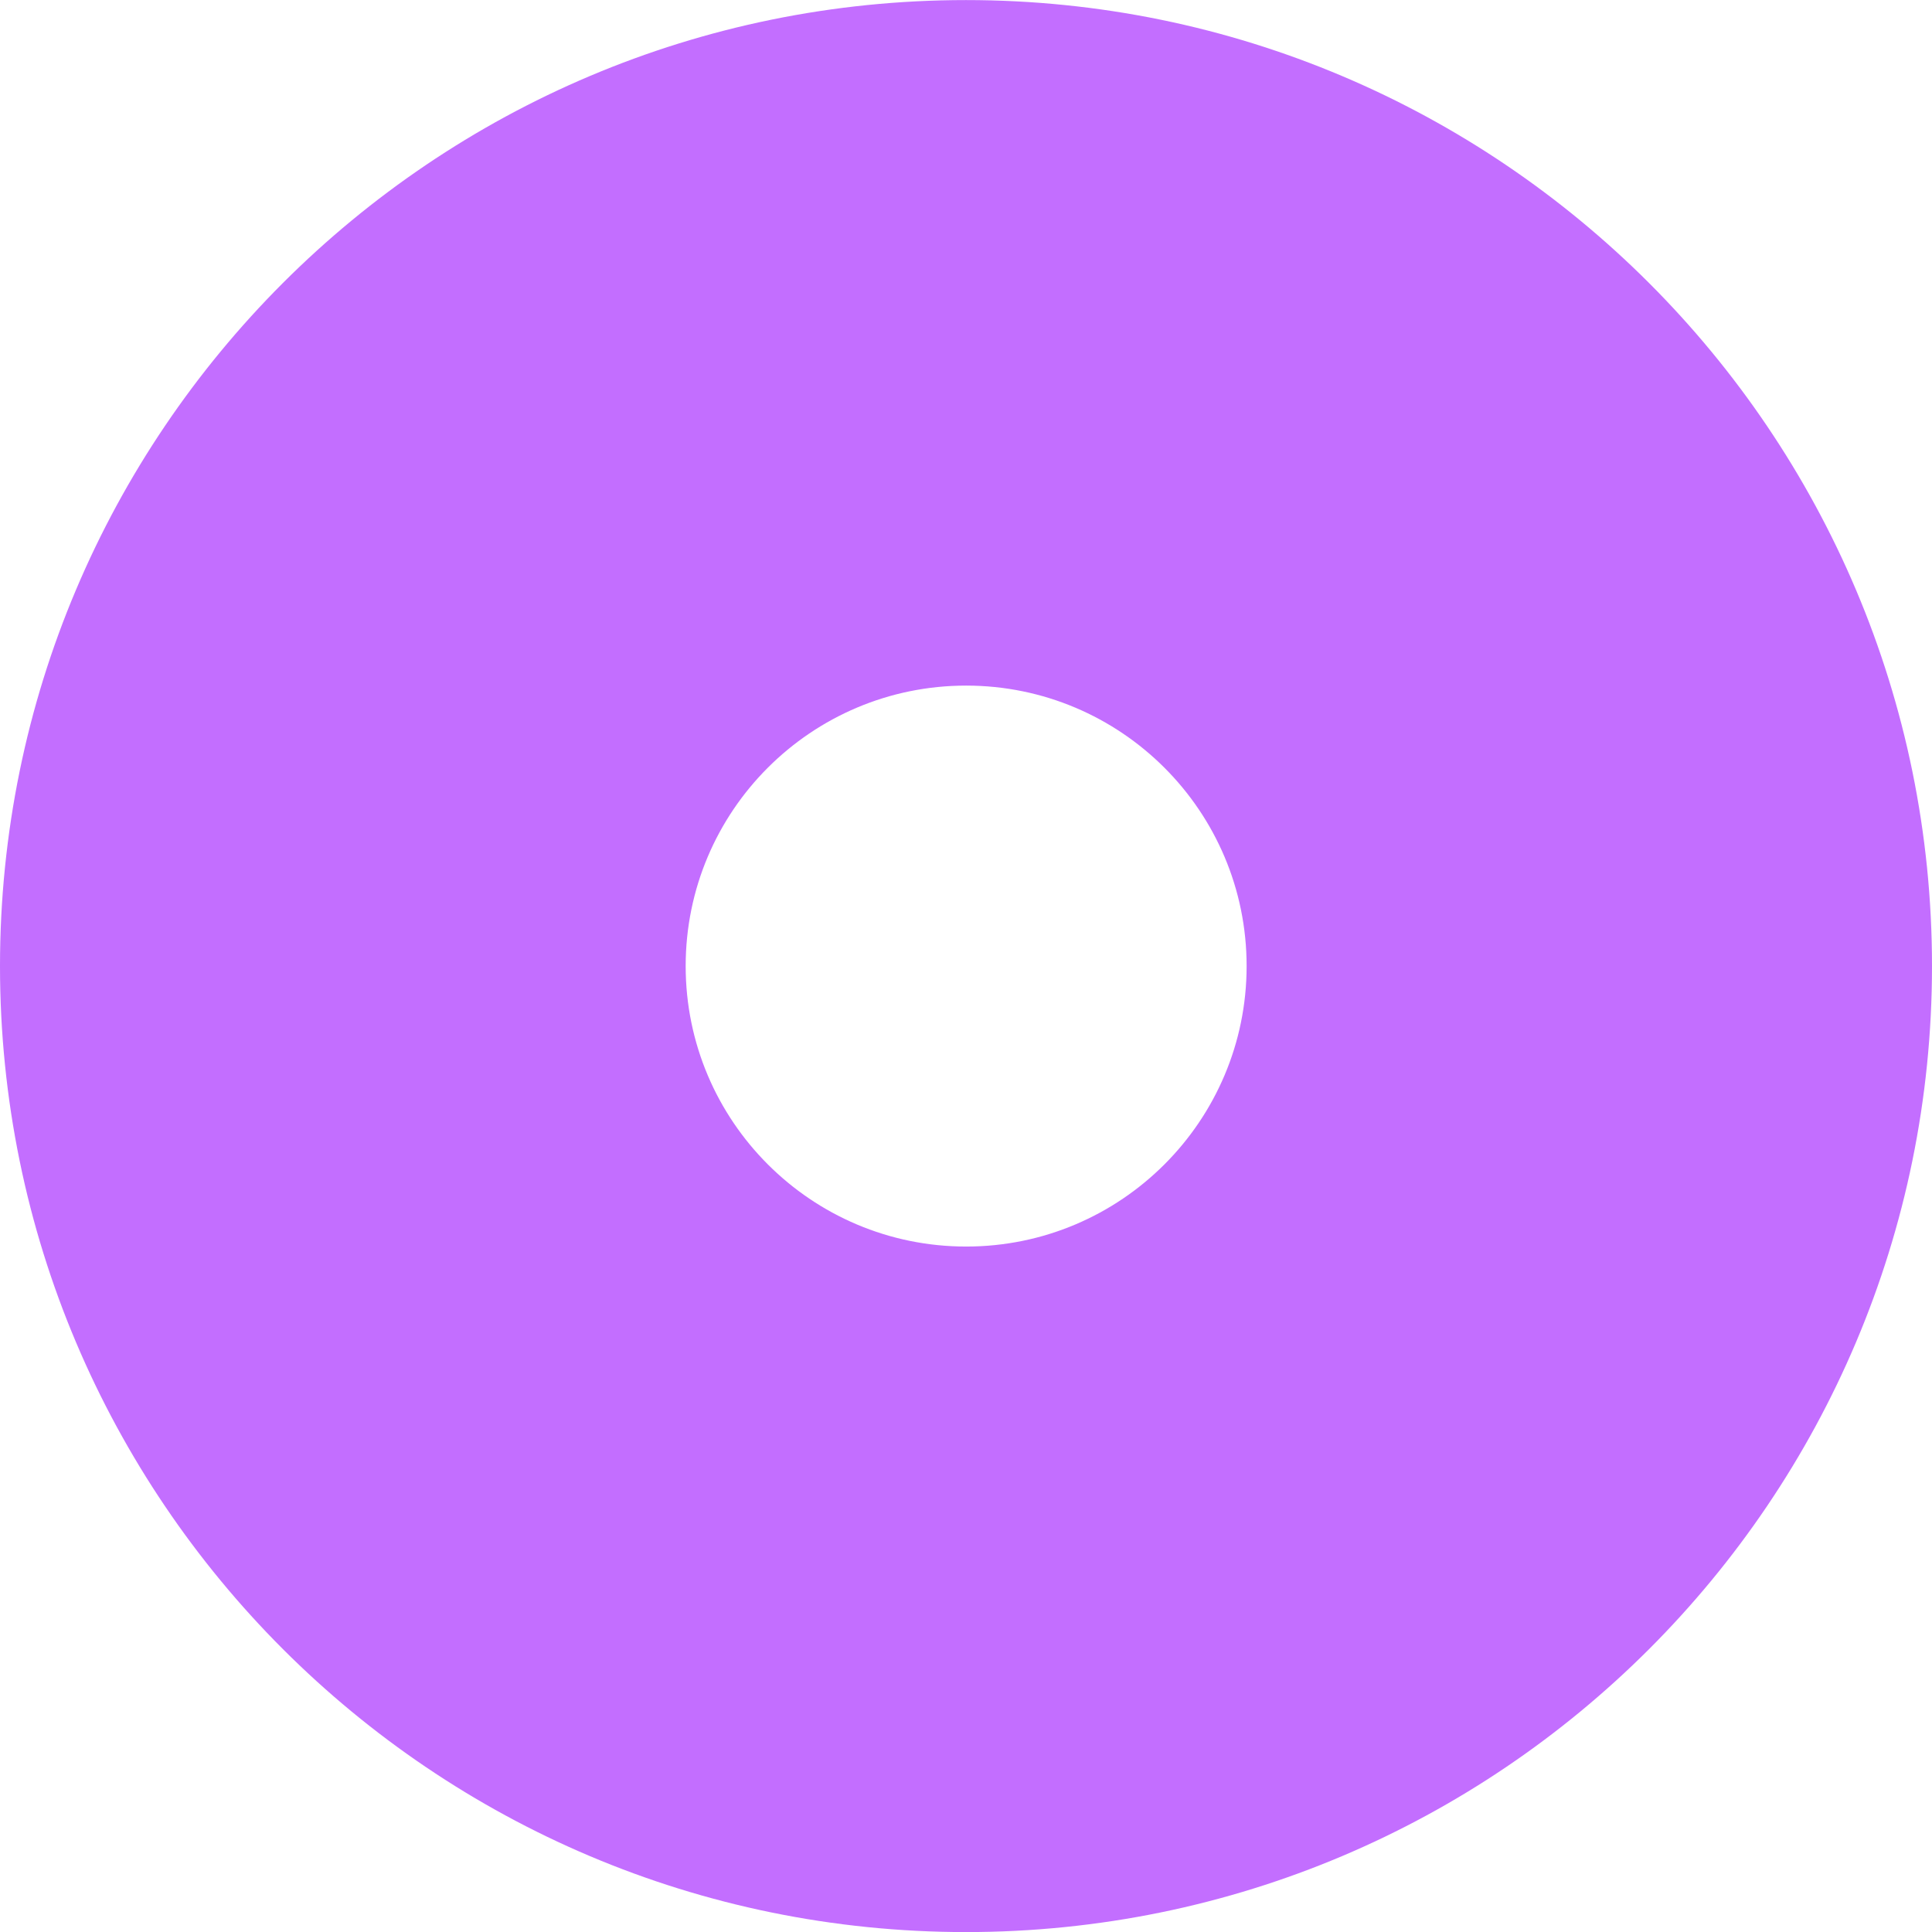
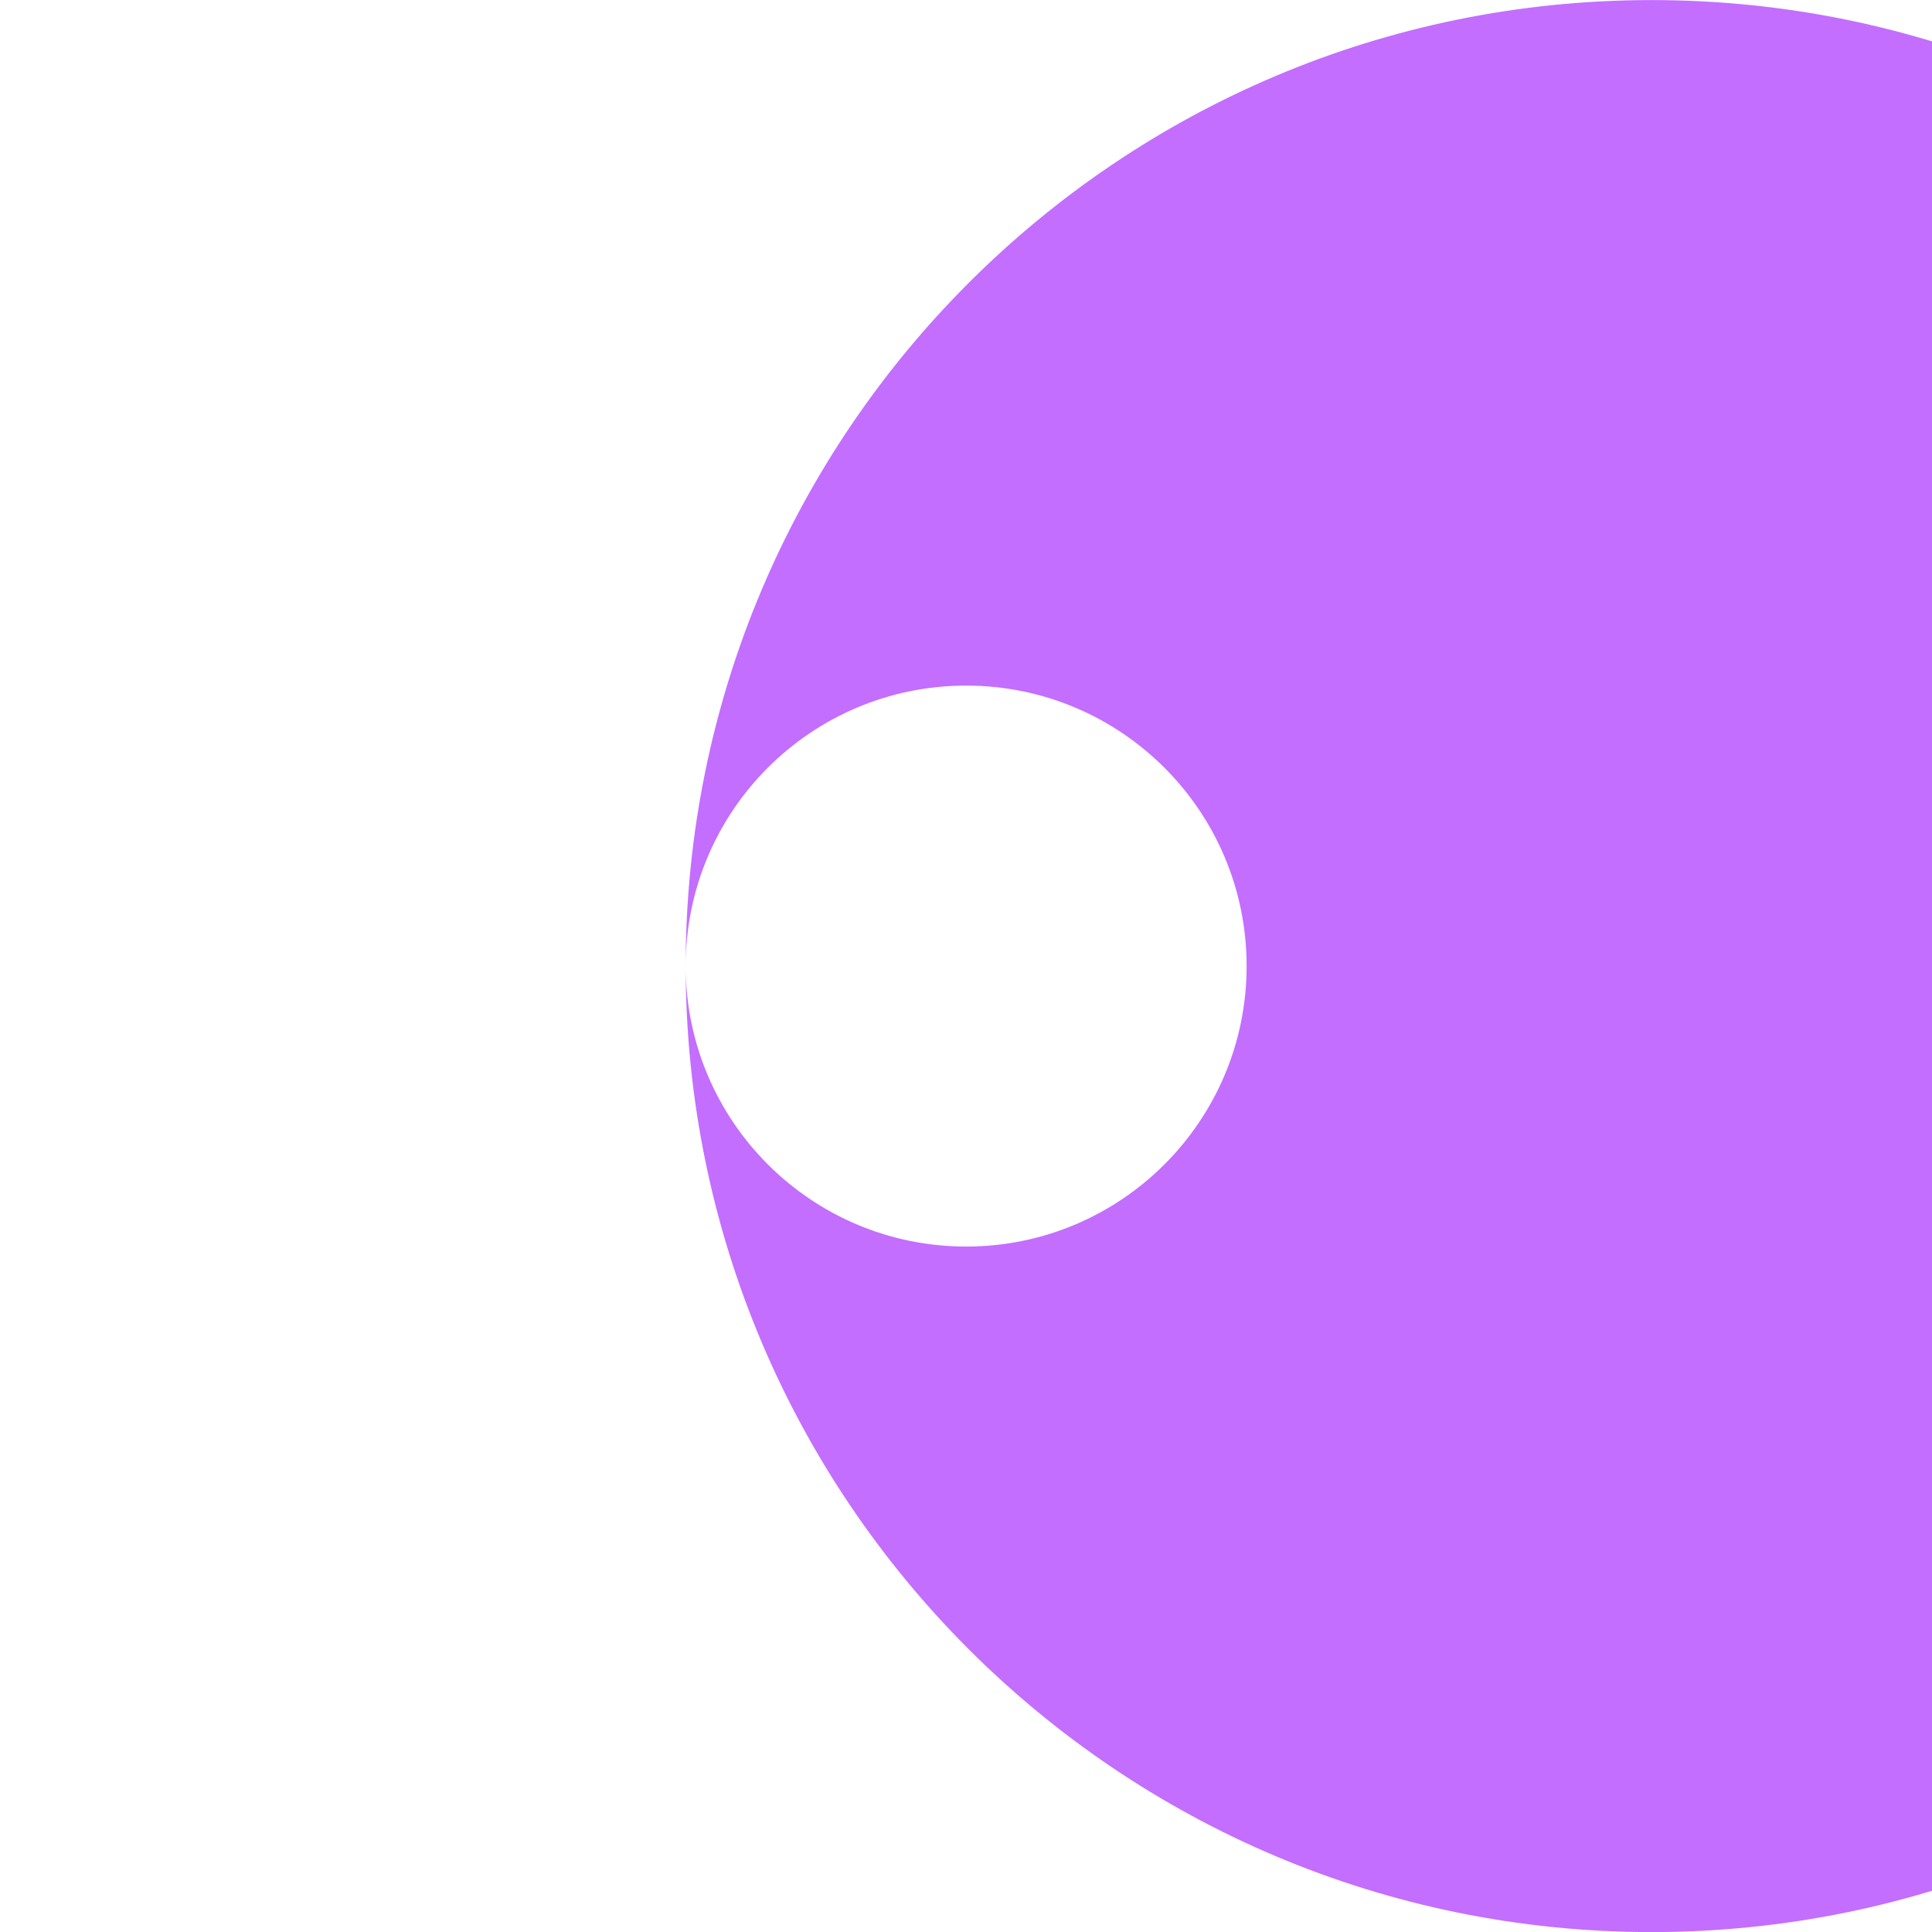
<svg xmlns="http://www.w3.org/2000/svg" xmlns:ns1="http://www.inkscape.org/namespaces/inkscape" xmlns:ns2="http://sodipodi.sourceforge.net/DTD/sodipodi-0.dtd" width="26.458mm" height="26.458mm" viewBox="0 0 26.458 26.458" version="1.1" id="svg27" ns1:version="0.92.2 (5c3e80d, 2017-08-06)" ns2:docname="SMO Art - Regional Coin (Cascadel).svg">
  <defs id="defs21" />
  <ns2:namedview id="base" pagecolor="#ffffff" bordercolor="#666666" borderopacity="1.0" ns1:pageopacity="0.0" ns1:pageshadow="2" ns1:zoom="0.35" ns1:cx="208.47143" ns1:cy="-174.38575" ns1:document-units="mm" ns1:current-layer="layer1" showgrid="false" fit-margin-top="0" fit-margin-left="0" fit-margin-right="0" fit-margin-bottom="0" ns1:window-width="1366" ns1:window-height="705" ns1:window-x="-8" ns1:window-y="-8" ns1:window-maximized="1" />
  <g ns1:label="Layer 1" ns1:groupmode="layer" id="layer1" transform="translate(-50.675,-76.235)">
-     <path id="path29" d="m 60.065,89.465 c 0,-2.123 1.72,-3.841 3.841,-3.841 2.121,0 3.841,1.72 3.841,3.841 0,2.121 -1.72,3.841 -3.841,3.841 -2.121,0 -3.841,-1.72 -3.841,-3.841 z m -9.39,0 c 0,7.306 5.923,13.229 13.229,13.229 7.306,0 13.229,-5.923 13.229,-13.229 0,-7.306 -5.923,-13.229 -13.229,-13.229 -7.306,0 -13.229,5.921 -13.229,13.229 z" ns1:connector-curvature="0" style="fill:#c36eff;stroke-width:0.021" />
+     <path id="path29" d="m 60.065,89.465 c 0,-2.123 1.72,-3.841 3.841,-3.841 2.121,0 3.841,1.72 3.841,3.841 0,2.121 -1.72,3.841 -3.841,3.841 -2.121,0 -3.841,-1.72 -3.841,-3.841 z c 0,7.306 5.923,13.229 13.229,13.229 7.306,0 13.229,-5.923 13.229,-13.229 0,-7.306 -5.923,-13.229 -13.229,-13.229 -7.306,0 -13.229,5.921 -13.229,13.229 z" ns1:connector-curvature="0" style="fill:#c36eff;stroke-width:0.021" />
  </g>
</svg>